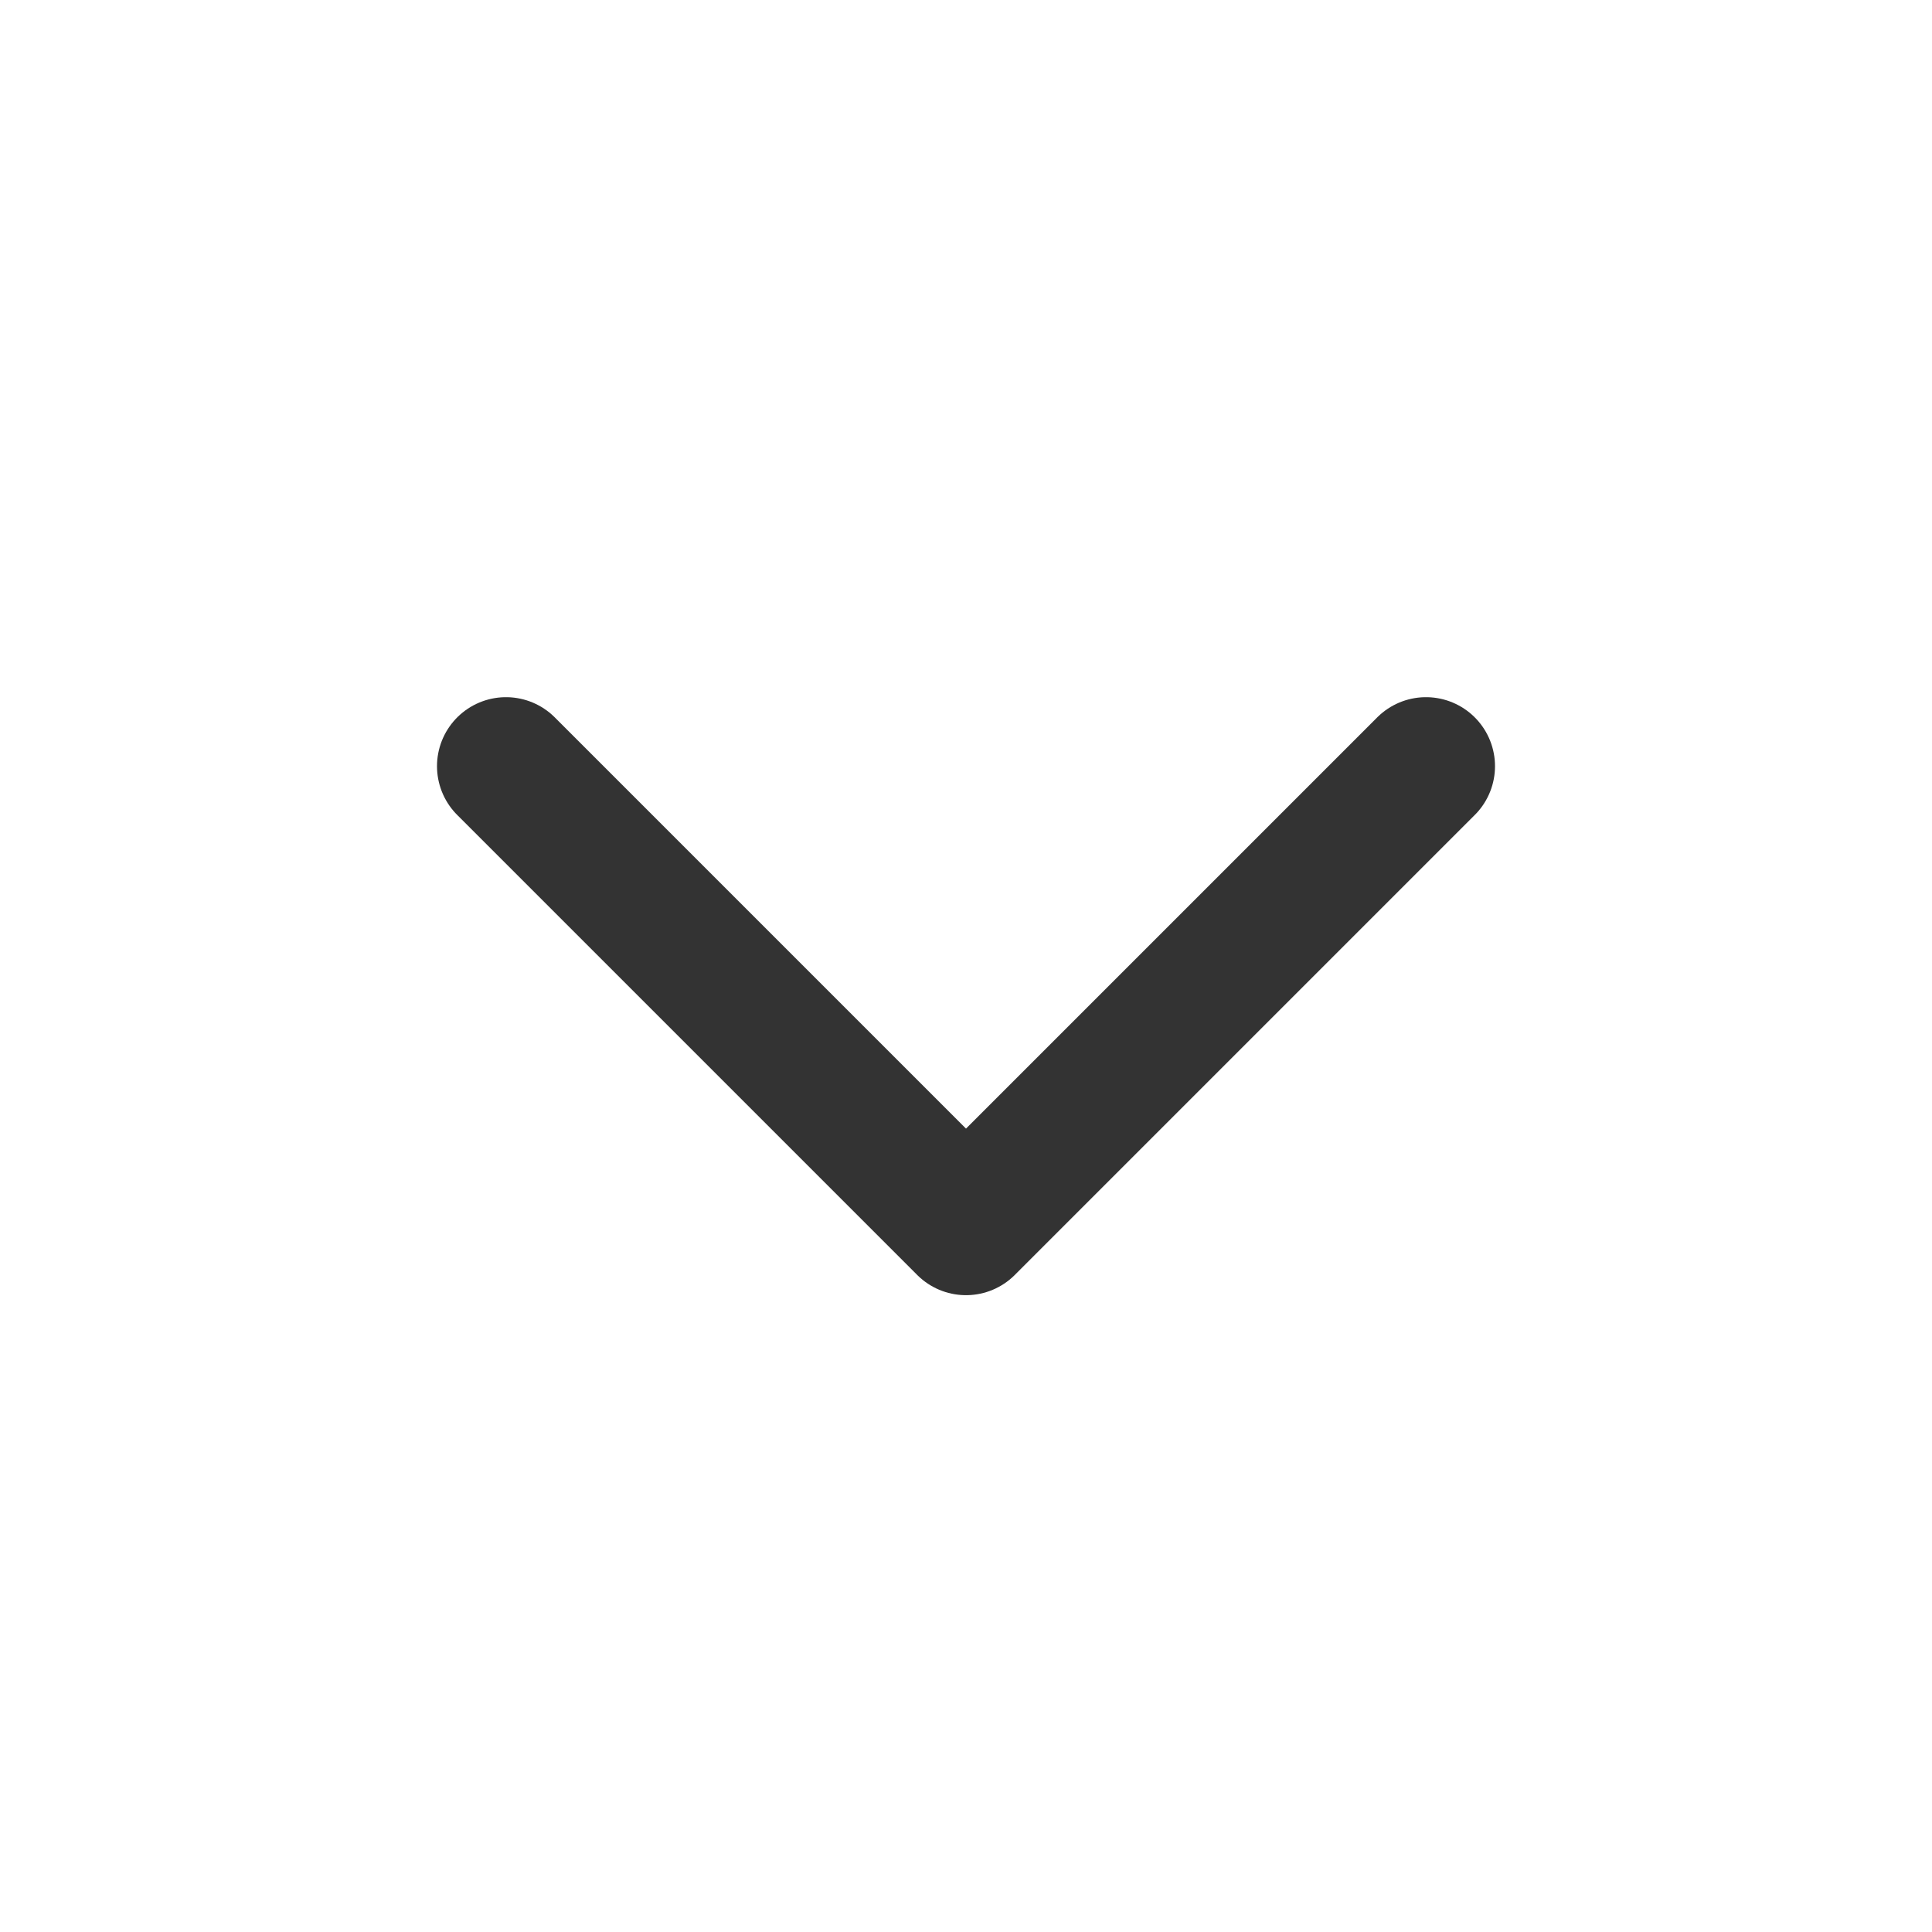
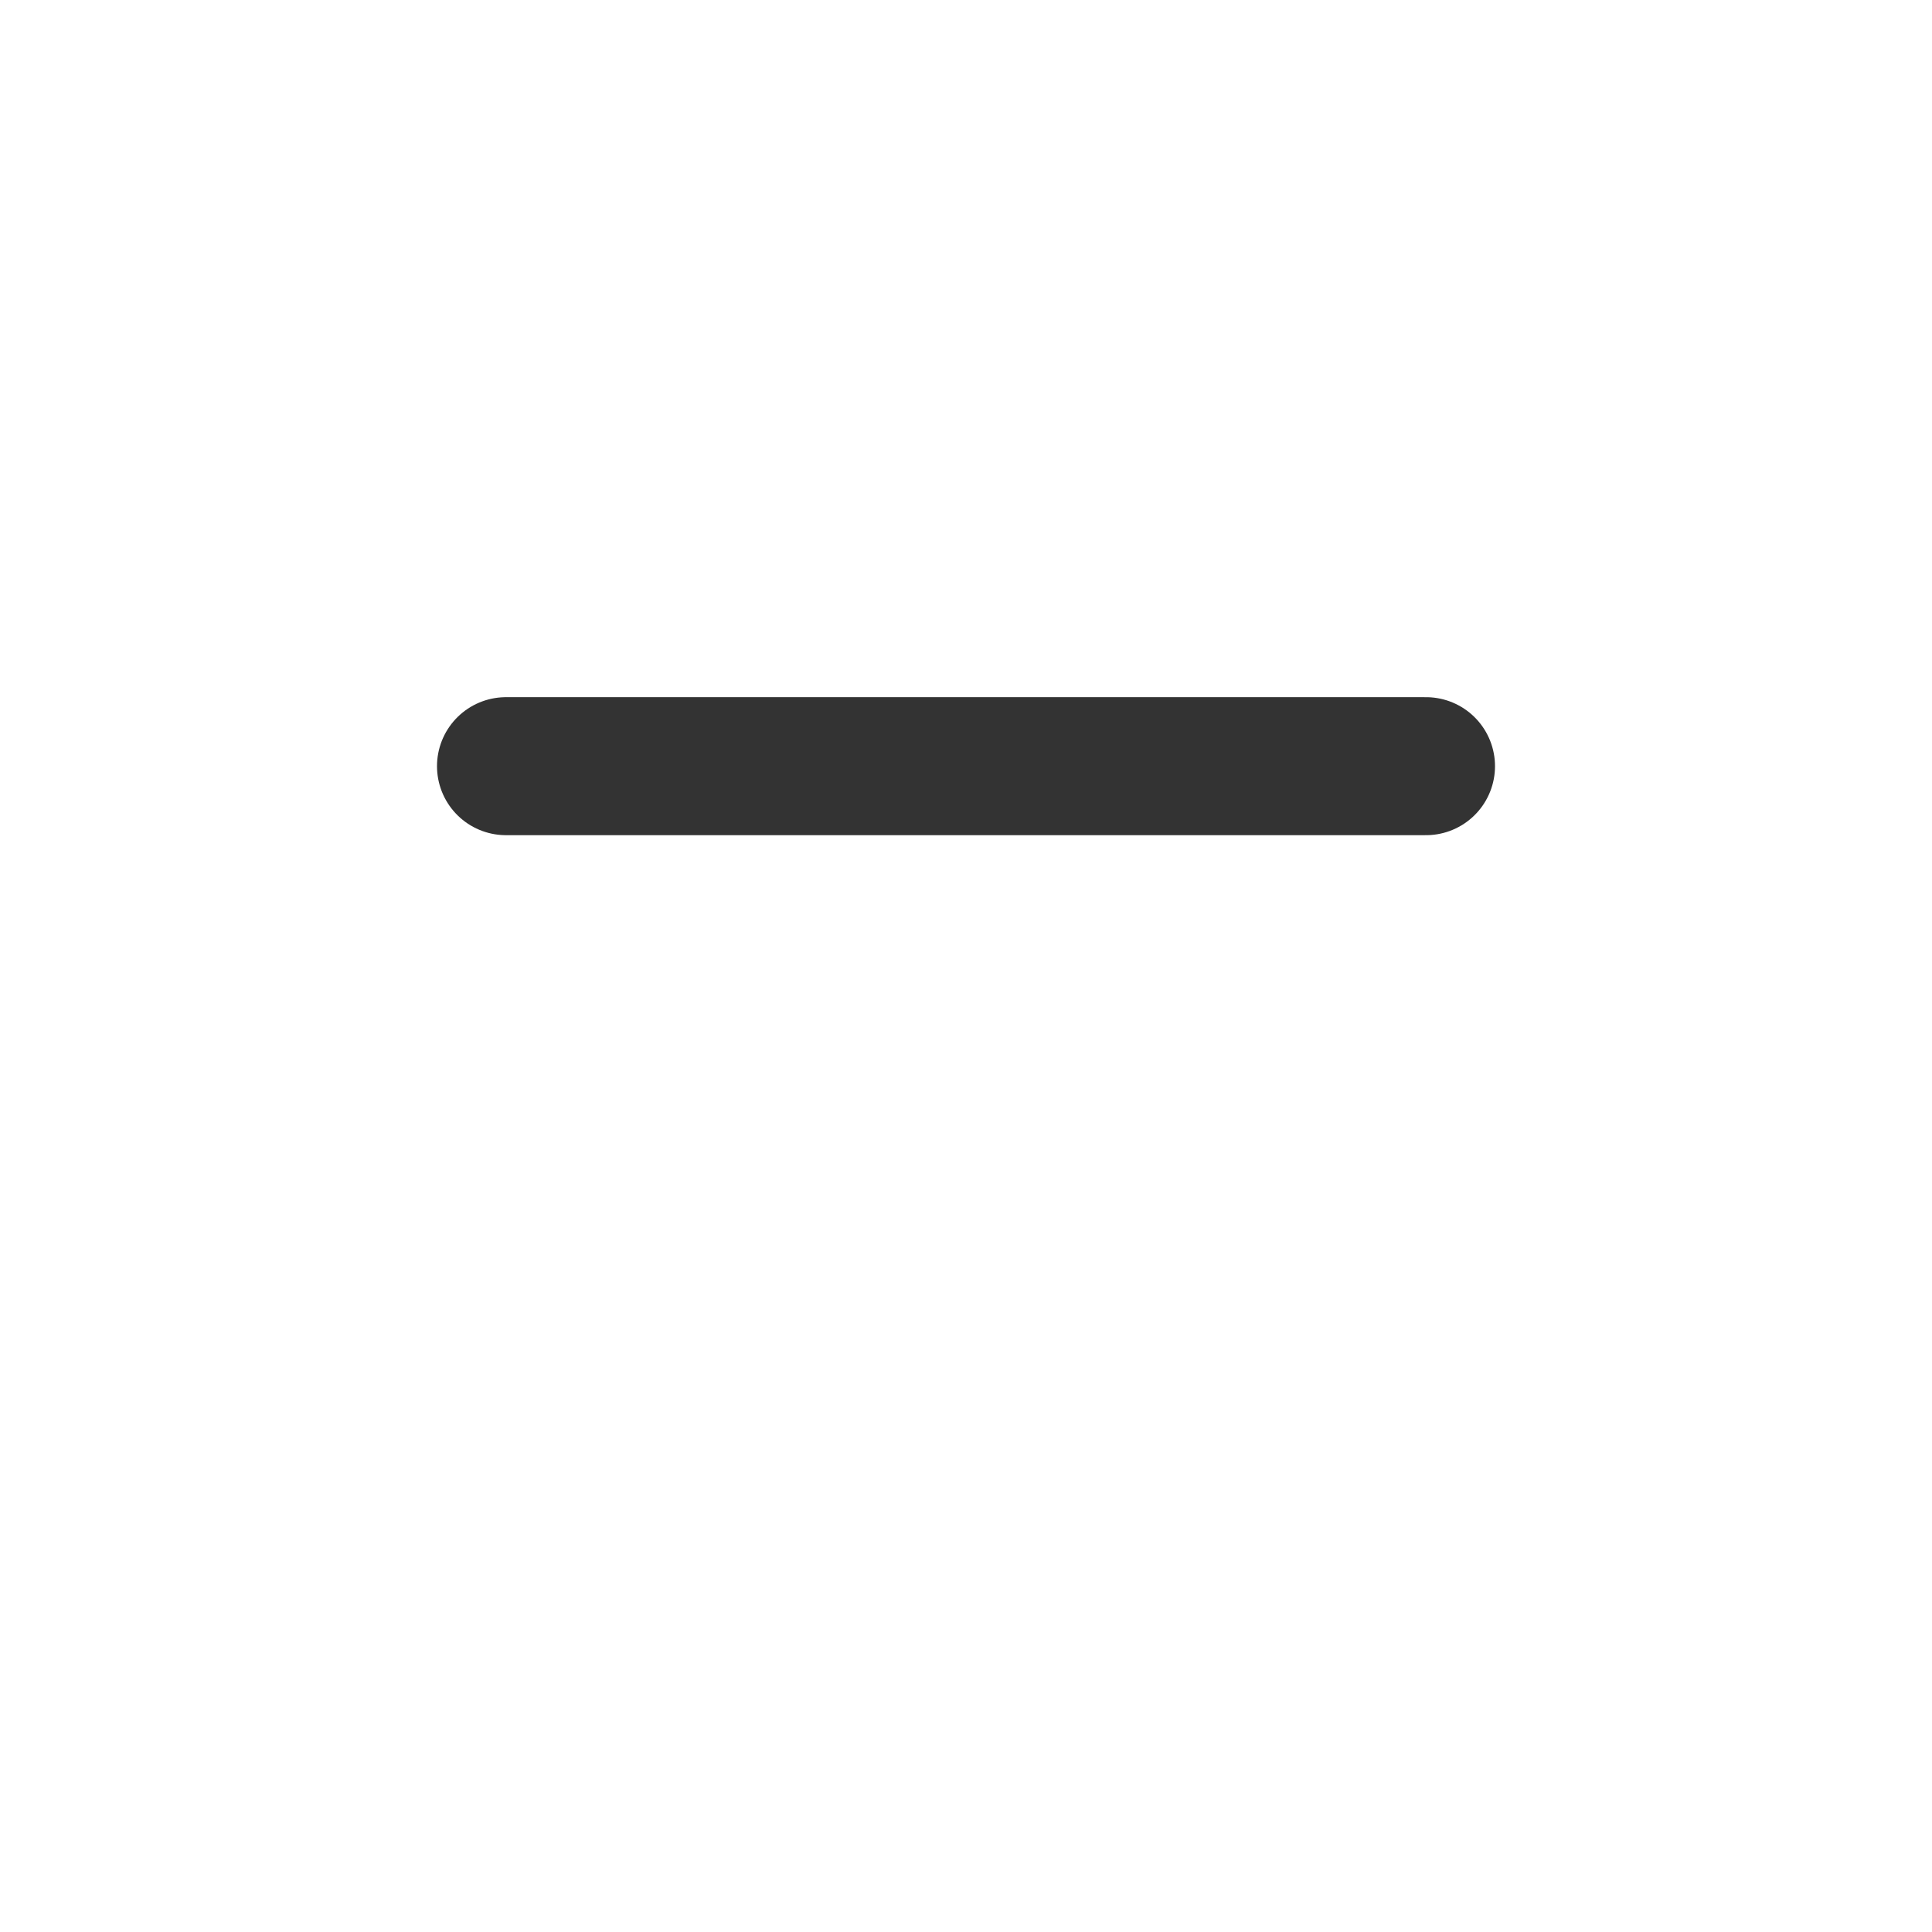
<svg xmlns="http://www.w3.org/2000/svg" width="21" height="21" viewBox="0 0 21 21" fill="none">
-   <path d="M5.5 8.328L10.5 13.328L15.5 8.328" stroke="#333333" stroke-width="1.5" stroke-linecap="round" stroke-linejoin="round" />
+   <path d="M5.5 8.328L15.5 8.328" stroke="#333333" stroke-width="1.5" stroke-linecap="round" stroke-linejoin="round" />
</svg>